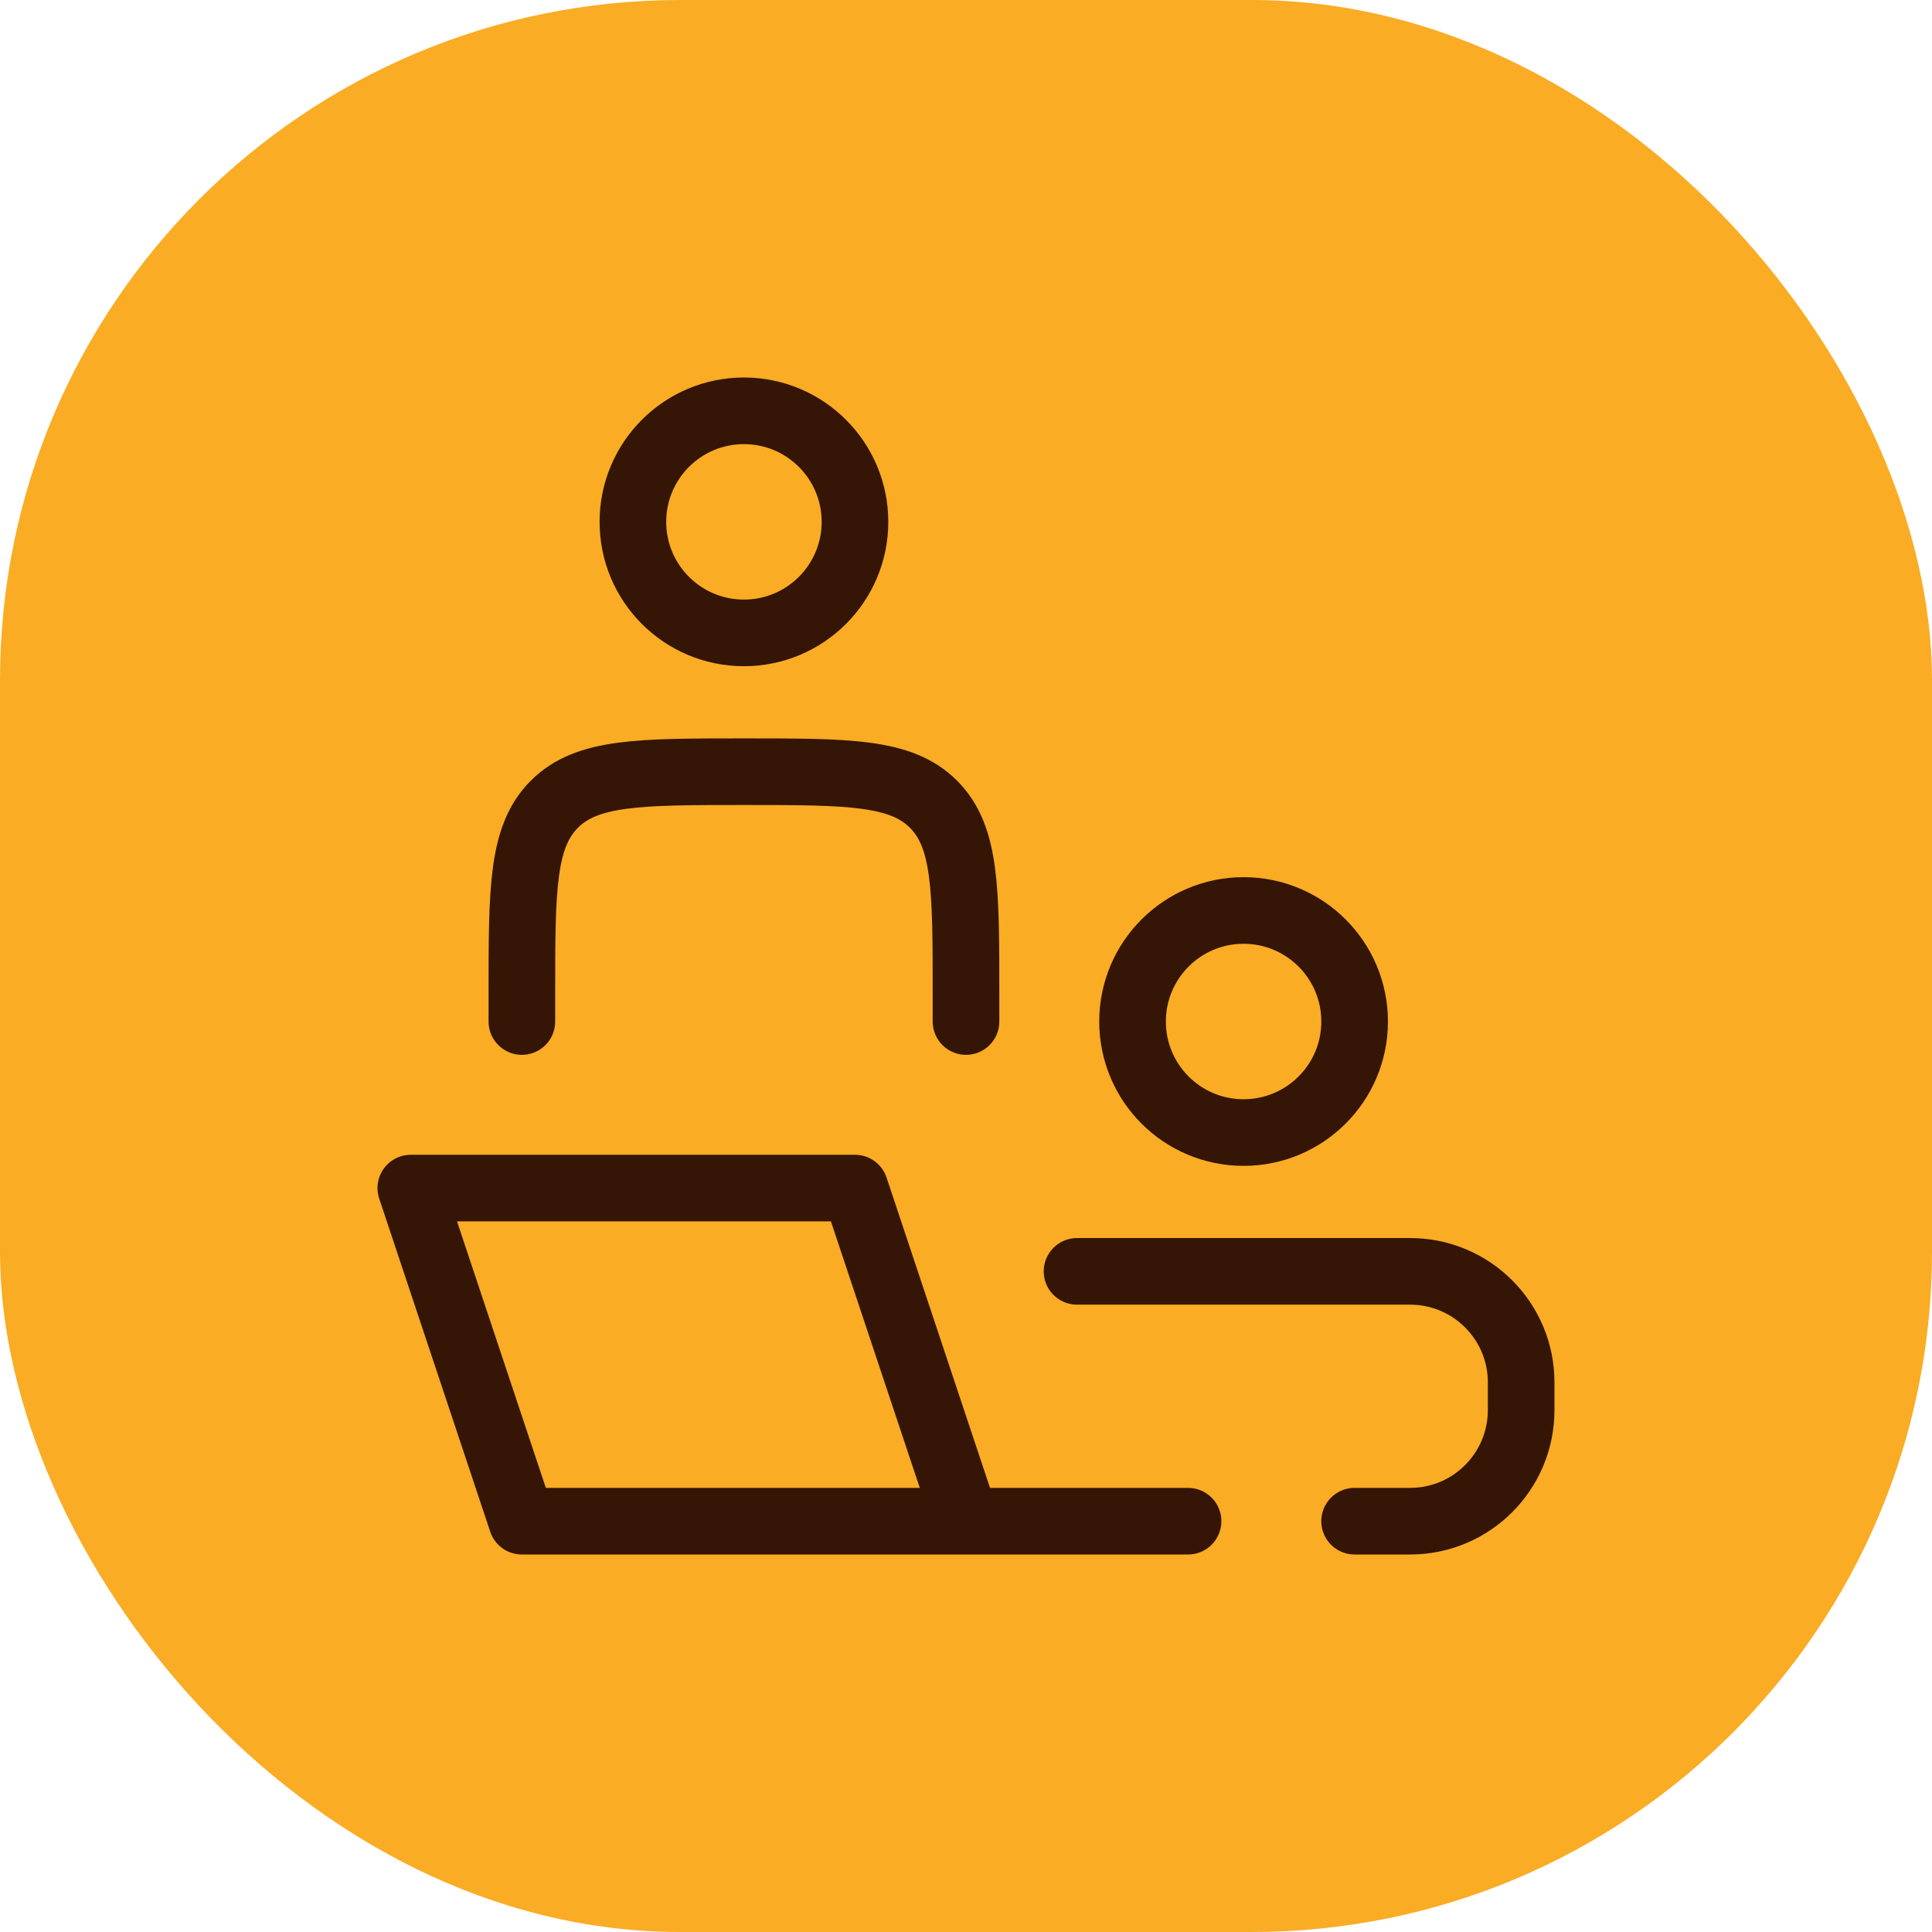
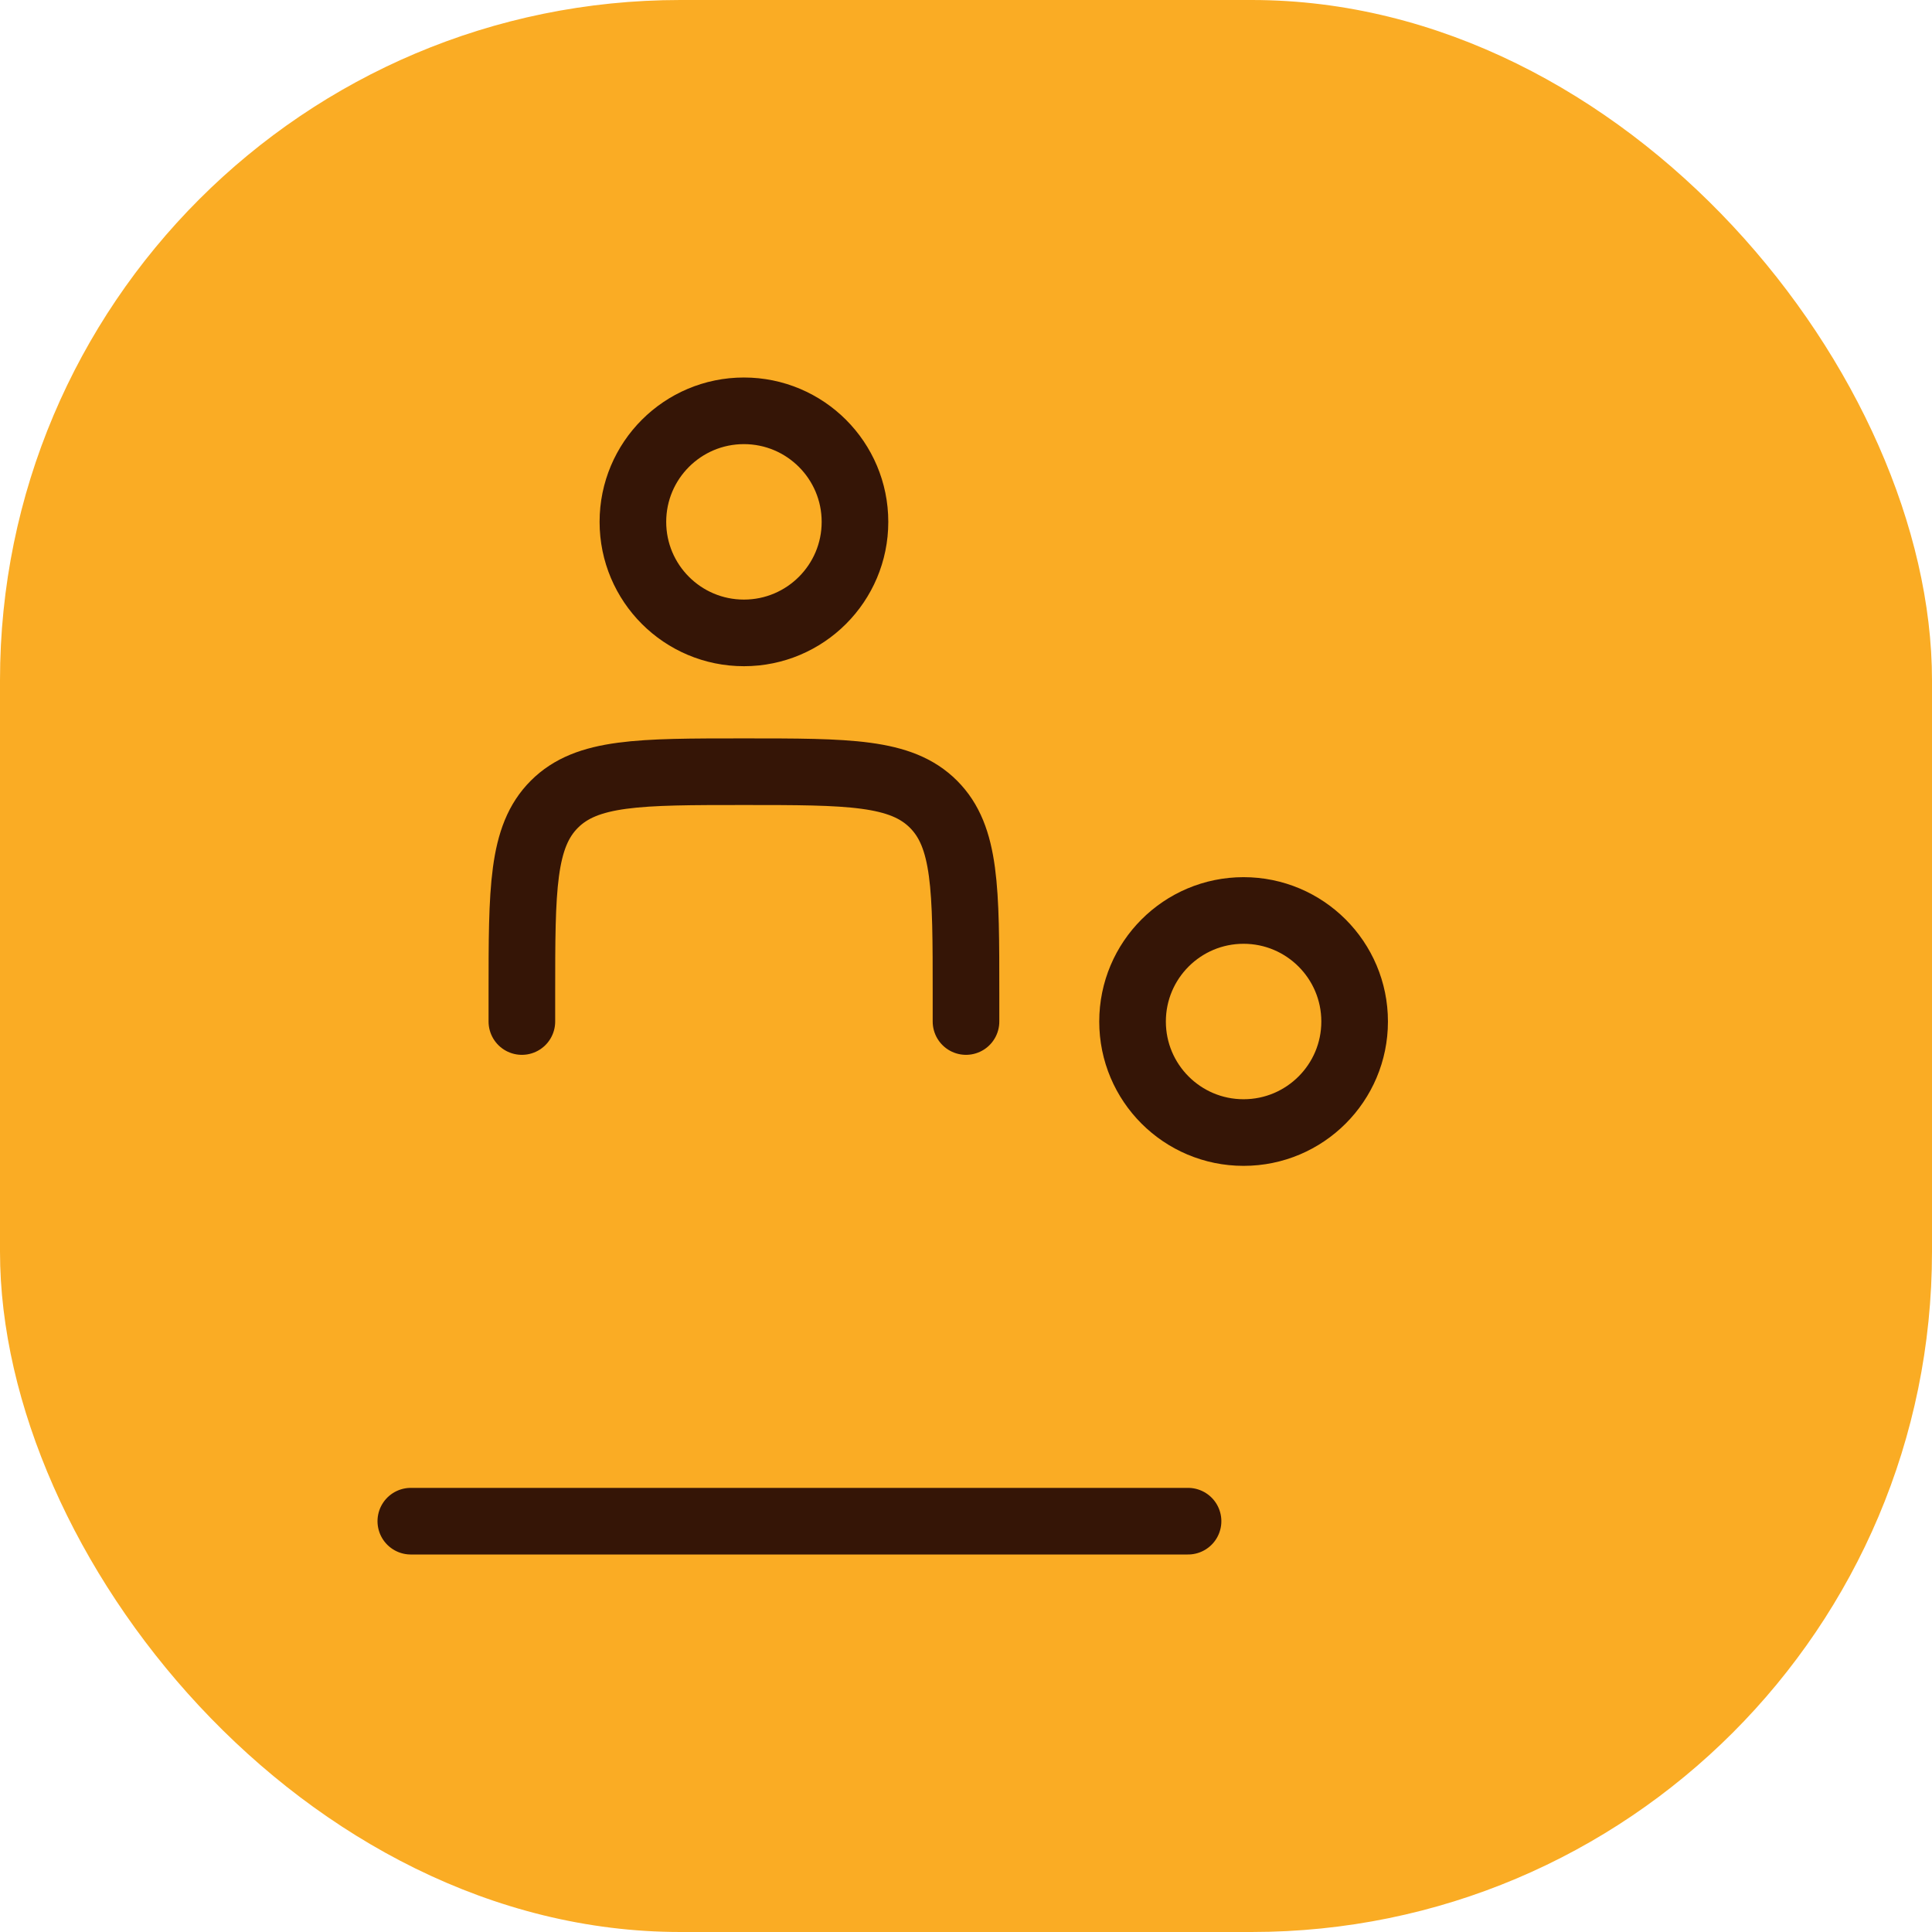
<svg xmlns="http://www.w3.org/2000/svg" width="58" height="58" viewBox="0 0 58 58" fill="none">
  <rect width="58" height="58" rx="20.424" fill="#FAAC24" />
-   <path d="M29 45.667L25.666 35.667H12.333L15.666 45.667H29ZM29 45.667H35.666" stroke="#351506" stroke-width="2" stroke-linecap="round" stroke-linejoin="round" />
+   <path d="M29 45.667H12.333L15.666 45.667H29ZM29 45.667H35.666" stroke="#351506" stroke-width="2" stroke-linecap="round" stroke-linejoin="round" />
  <path d="M29 30.667V29.833C29 26.691 29 25.119 28.024 24.143C27.048 23.167 25.476 23.167 22.334 23.167C19.191 23.167 17.62 23.167 16.643 24.143C15.667 25.119 15.667 26.691 15.667 29.833V30.667" stroke="#351506" stroke-width="2" stroke-linecap="round" stroke-linejoin="round" />
  <path d="M40.667 30.667C40.667 32.508 39.174 34 37.333 34C35.492 34 34 32.508 34 30.667C34 28.826 35.492 27.333 37.333 27.333C39.174 27.333 40.667 28.826 40.667 30.667Z" stroke="#351506" stroke-width="2" />
  <path d="M25.667 15.667C25.667 17.508 24.174 19 22.333 19C20.492 19 19 17.508 19 15.667C19 13.826 20.492 12.333 22.333 12.333C24.174 12.333 25.667 13.826 25.667 15.667Z" stroke="#351506" stroke-width="2" />
-   <path d="M32.333 38.167H42.333C44.174 38.167 45.666 39.659 45.666 41.5V42.333C45.666 44.174 44.174 45.667 42.333 45.667H40.666" stroke="#351506" stroke-width="2" stroke-linecap="round" />
</svg>